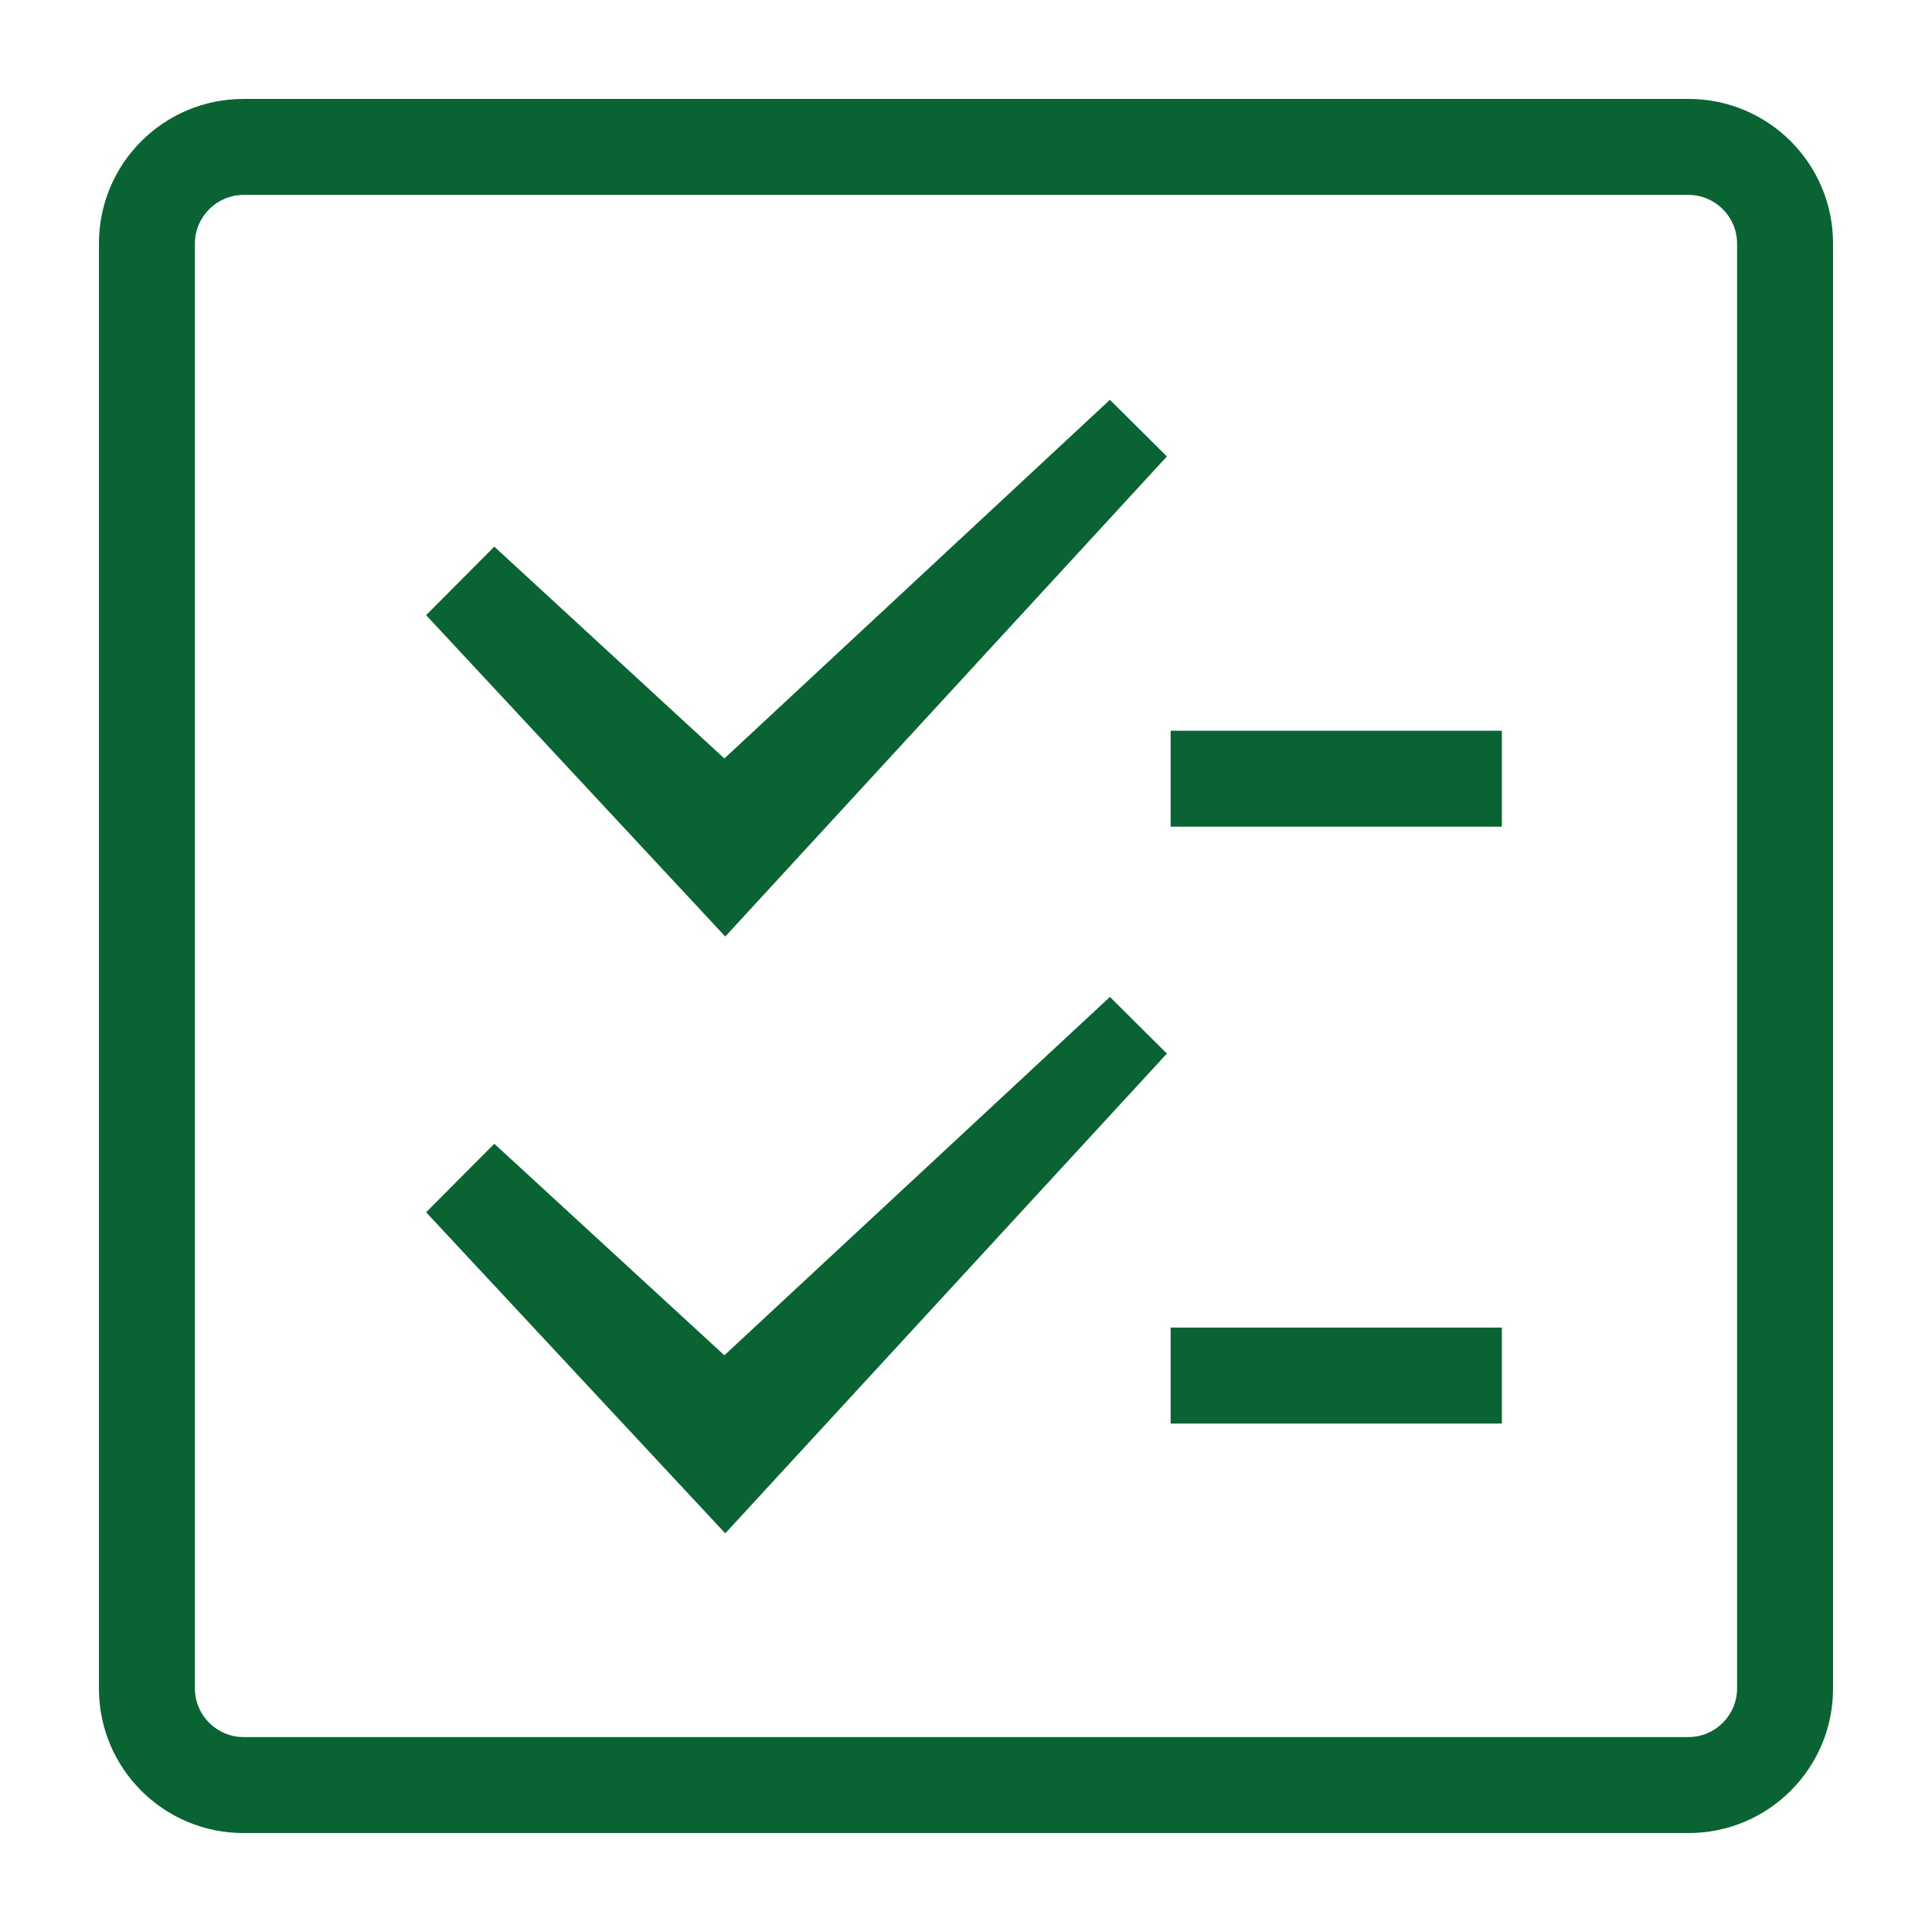
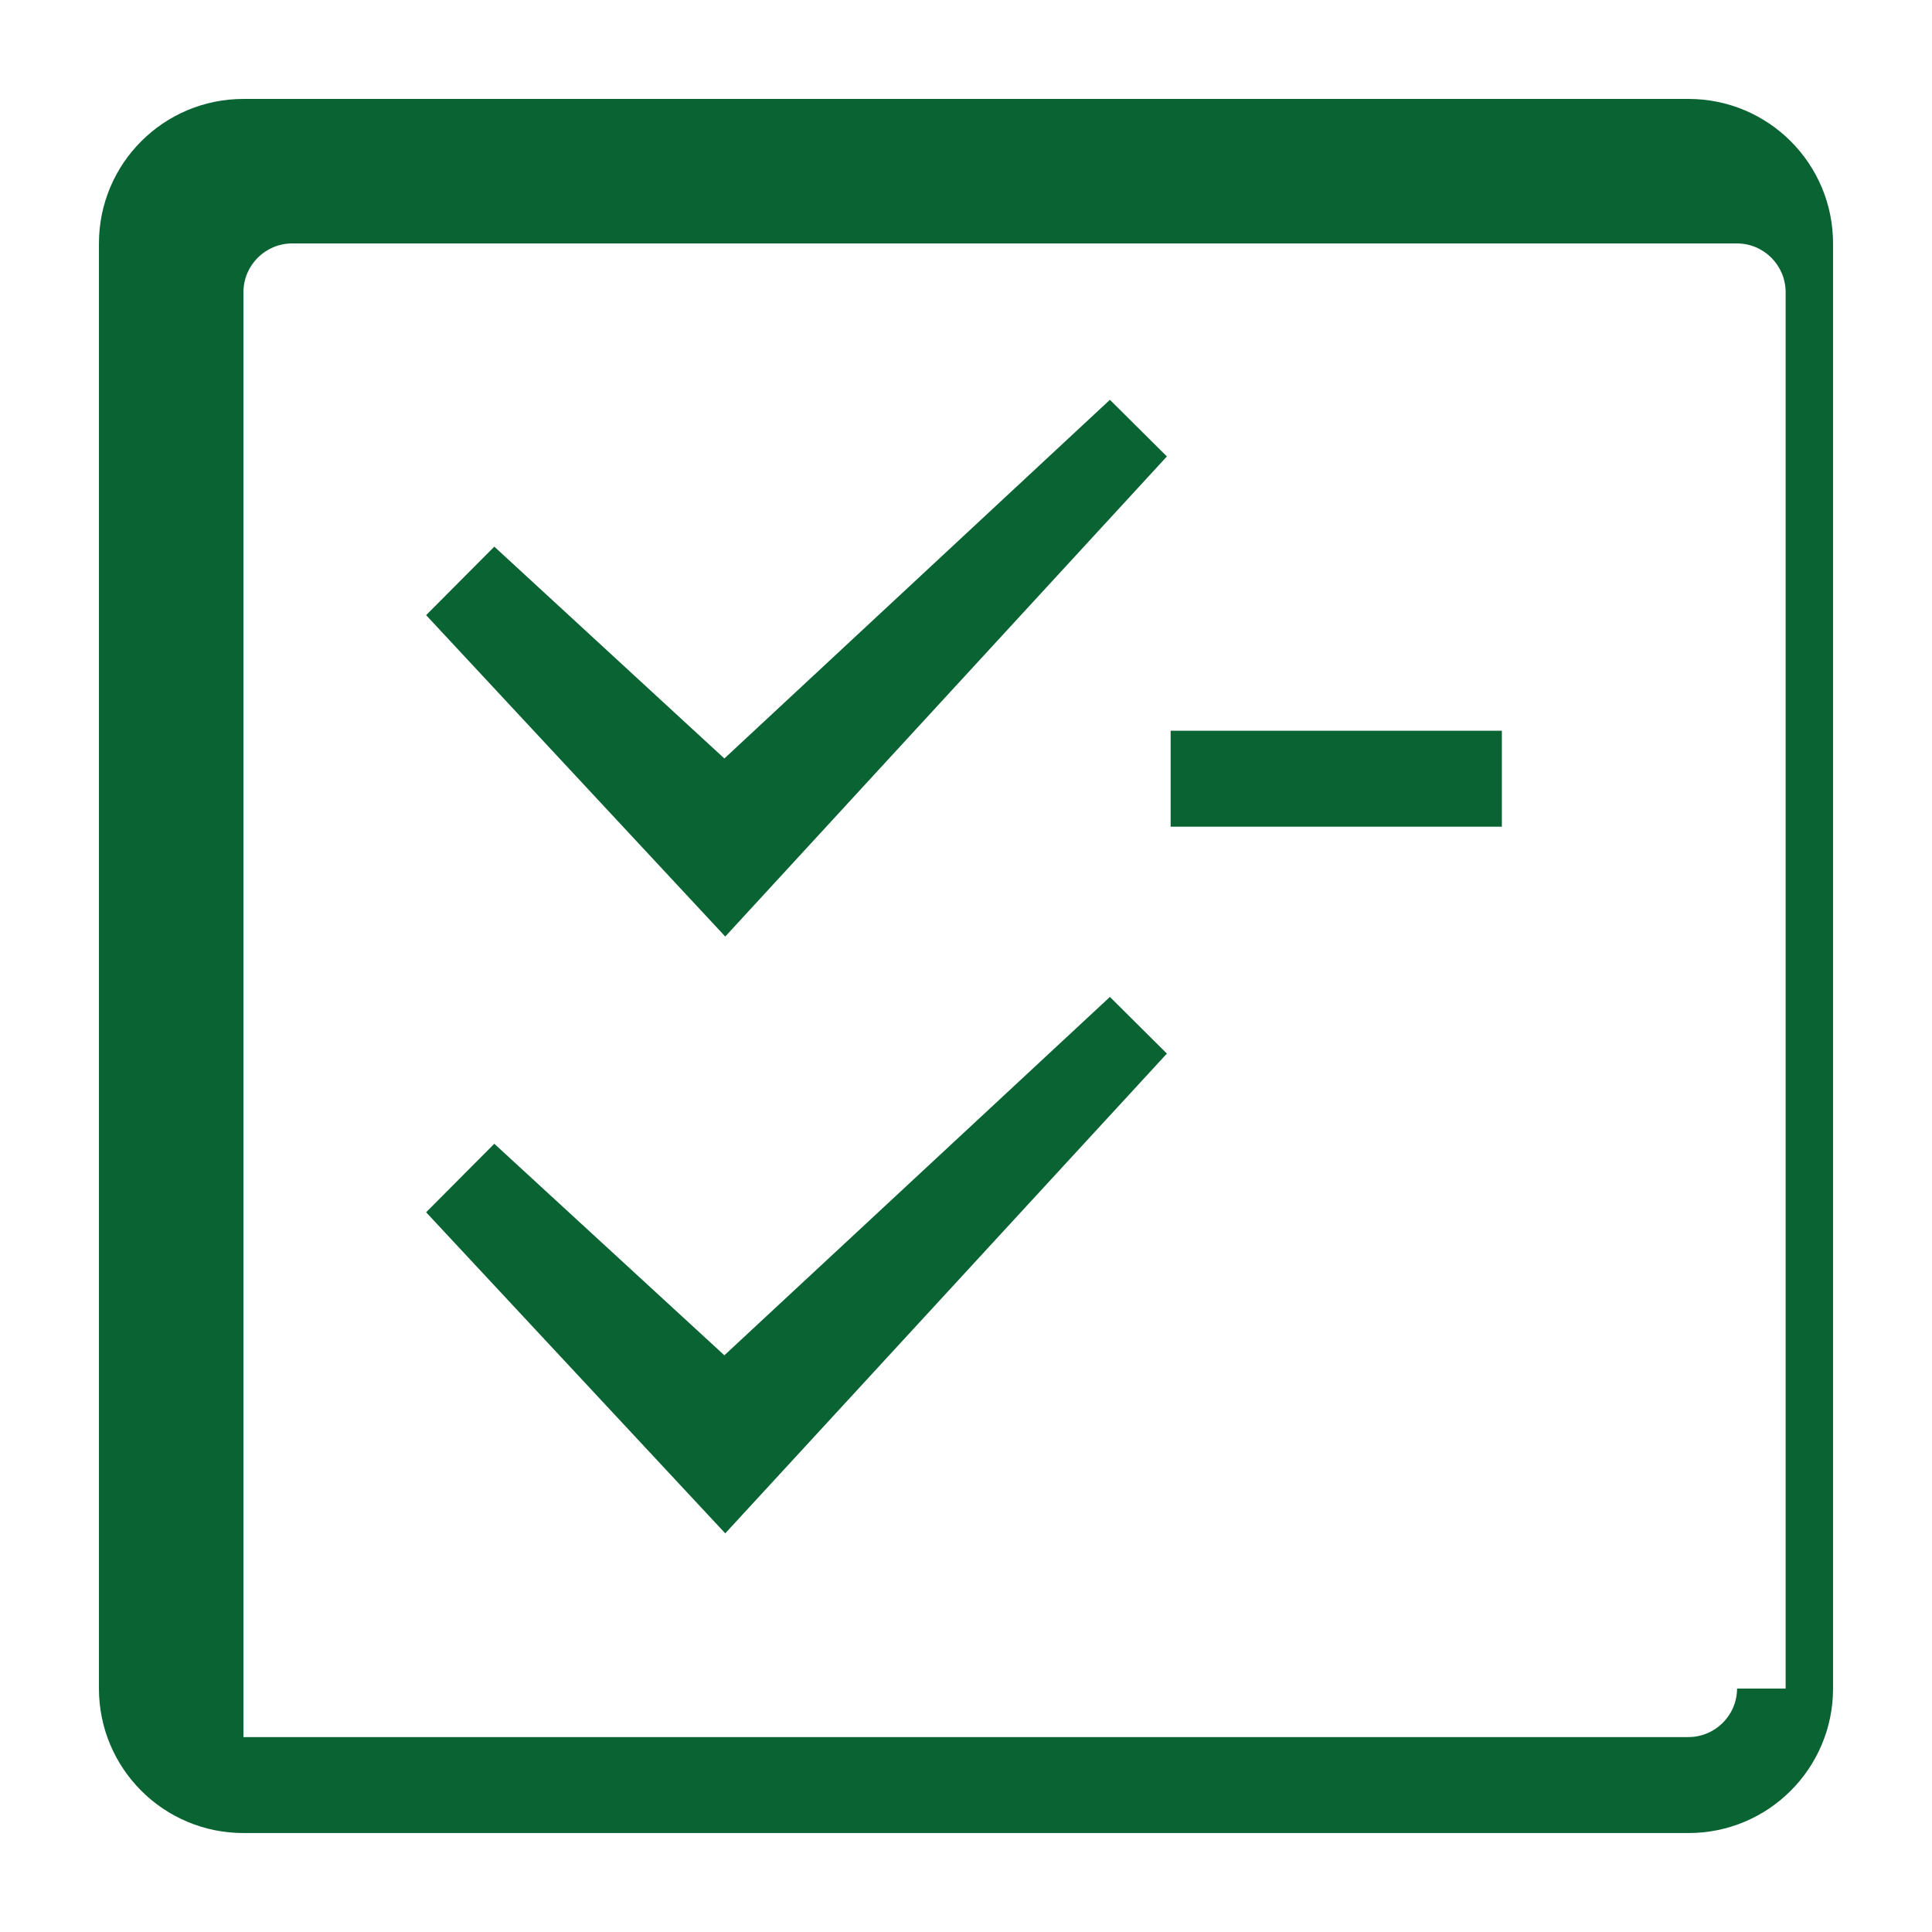
<svg xmlns="http://www.w3.org/2000/svg" version="1.1" id="Layer_1" x="0px" y="0px" width="100px" height="100px" viewBox="750 165 100 100" xml:space="preserve">
  <g id="Layer_2">
    <g id="Layer_1-2">
-       <path fill="#0A6332" d="M837.399,170.121h-74.798c-4.132,0-7.48,3.348-7.48,7.48v74.798c0,4.132,3.348,7.479,7.48,7.479h74.798 c4.132,0,7.479-3.348,7.479-7.479v-74.798C844.879,173.469,841.531,170.121,837.399,170.121z M839.911,252.399 c-0.006,1.385-1.127,2.506-2.512,2.512h-74.798c-1.385-0.006-2.506-1.127-2.513-2.512v-74.798 c0.007-1.385,1.128-2.506,2.513-2.513h74.798c1.385,0.007,2.506,1.128,2.512,2.513V252.399z" />
+       <path fill="#0A6332" d="M837.399,170.121h-74.798c-4.132,0-7.48,3.348-7.48,7.48v74.798c0,4.132,3.348,7.479,7.48,7.479h74.798 c4.132,0,7.479-3.348,7.479-7.479v-74.798C844.879,173.469,841.531,170.121,837.399,170.121z M839.911,252.399 c-0.006,1.385-1.127,2.506-2.512,2.512h-74.798v-74.798 c0.007-1.385,1.128-2.506,2.513-2.513h74.798c1.385,0.007,2.506,1.128,2.512,2.513V252.399z" />
      <polygon fill="#0A6332" points="787.493,235.15 775.585,224.201 772.056,227.747 787.539,244.366 810.398,219.533 807.449,216.601 " />
      <polygon fill="#0A6332" points="787.493,204.259 775.585,193.294 772.056,196.84 787.539,213.475 810.398,188.626 807.449,185.694 " />
-       <rect x="810.592" y="233.715" fill="#0A6332" width="17.144" height="4.967" />
      <rect x="810.592" y="202.823" fill="#0A6332" width="17.144" height="4.966" />
    </g>
  </g>
</svg>